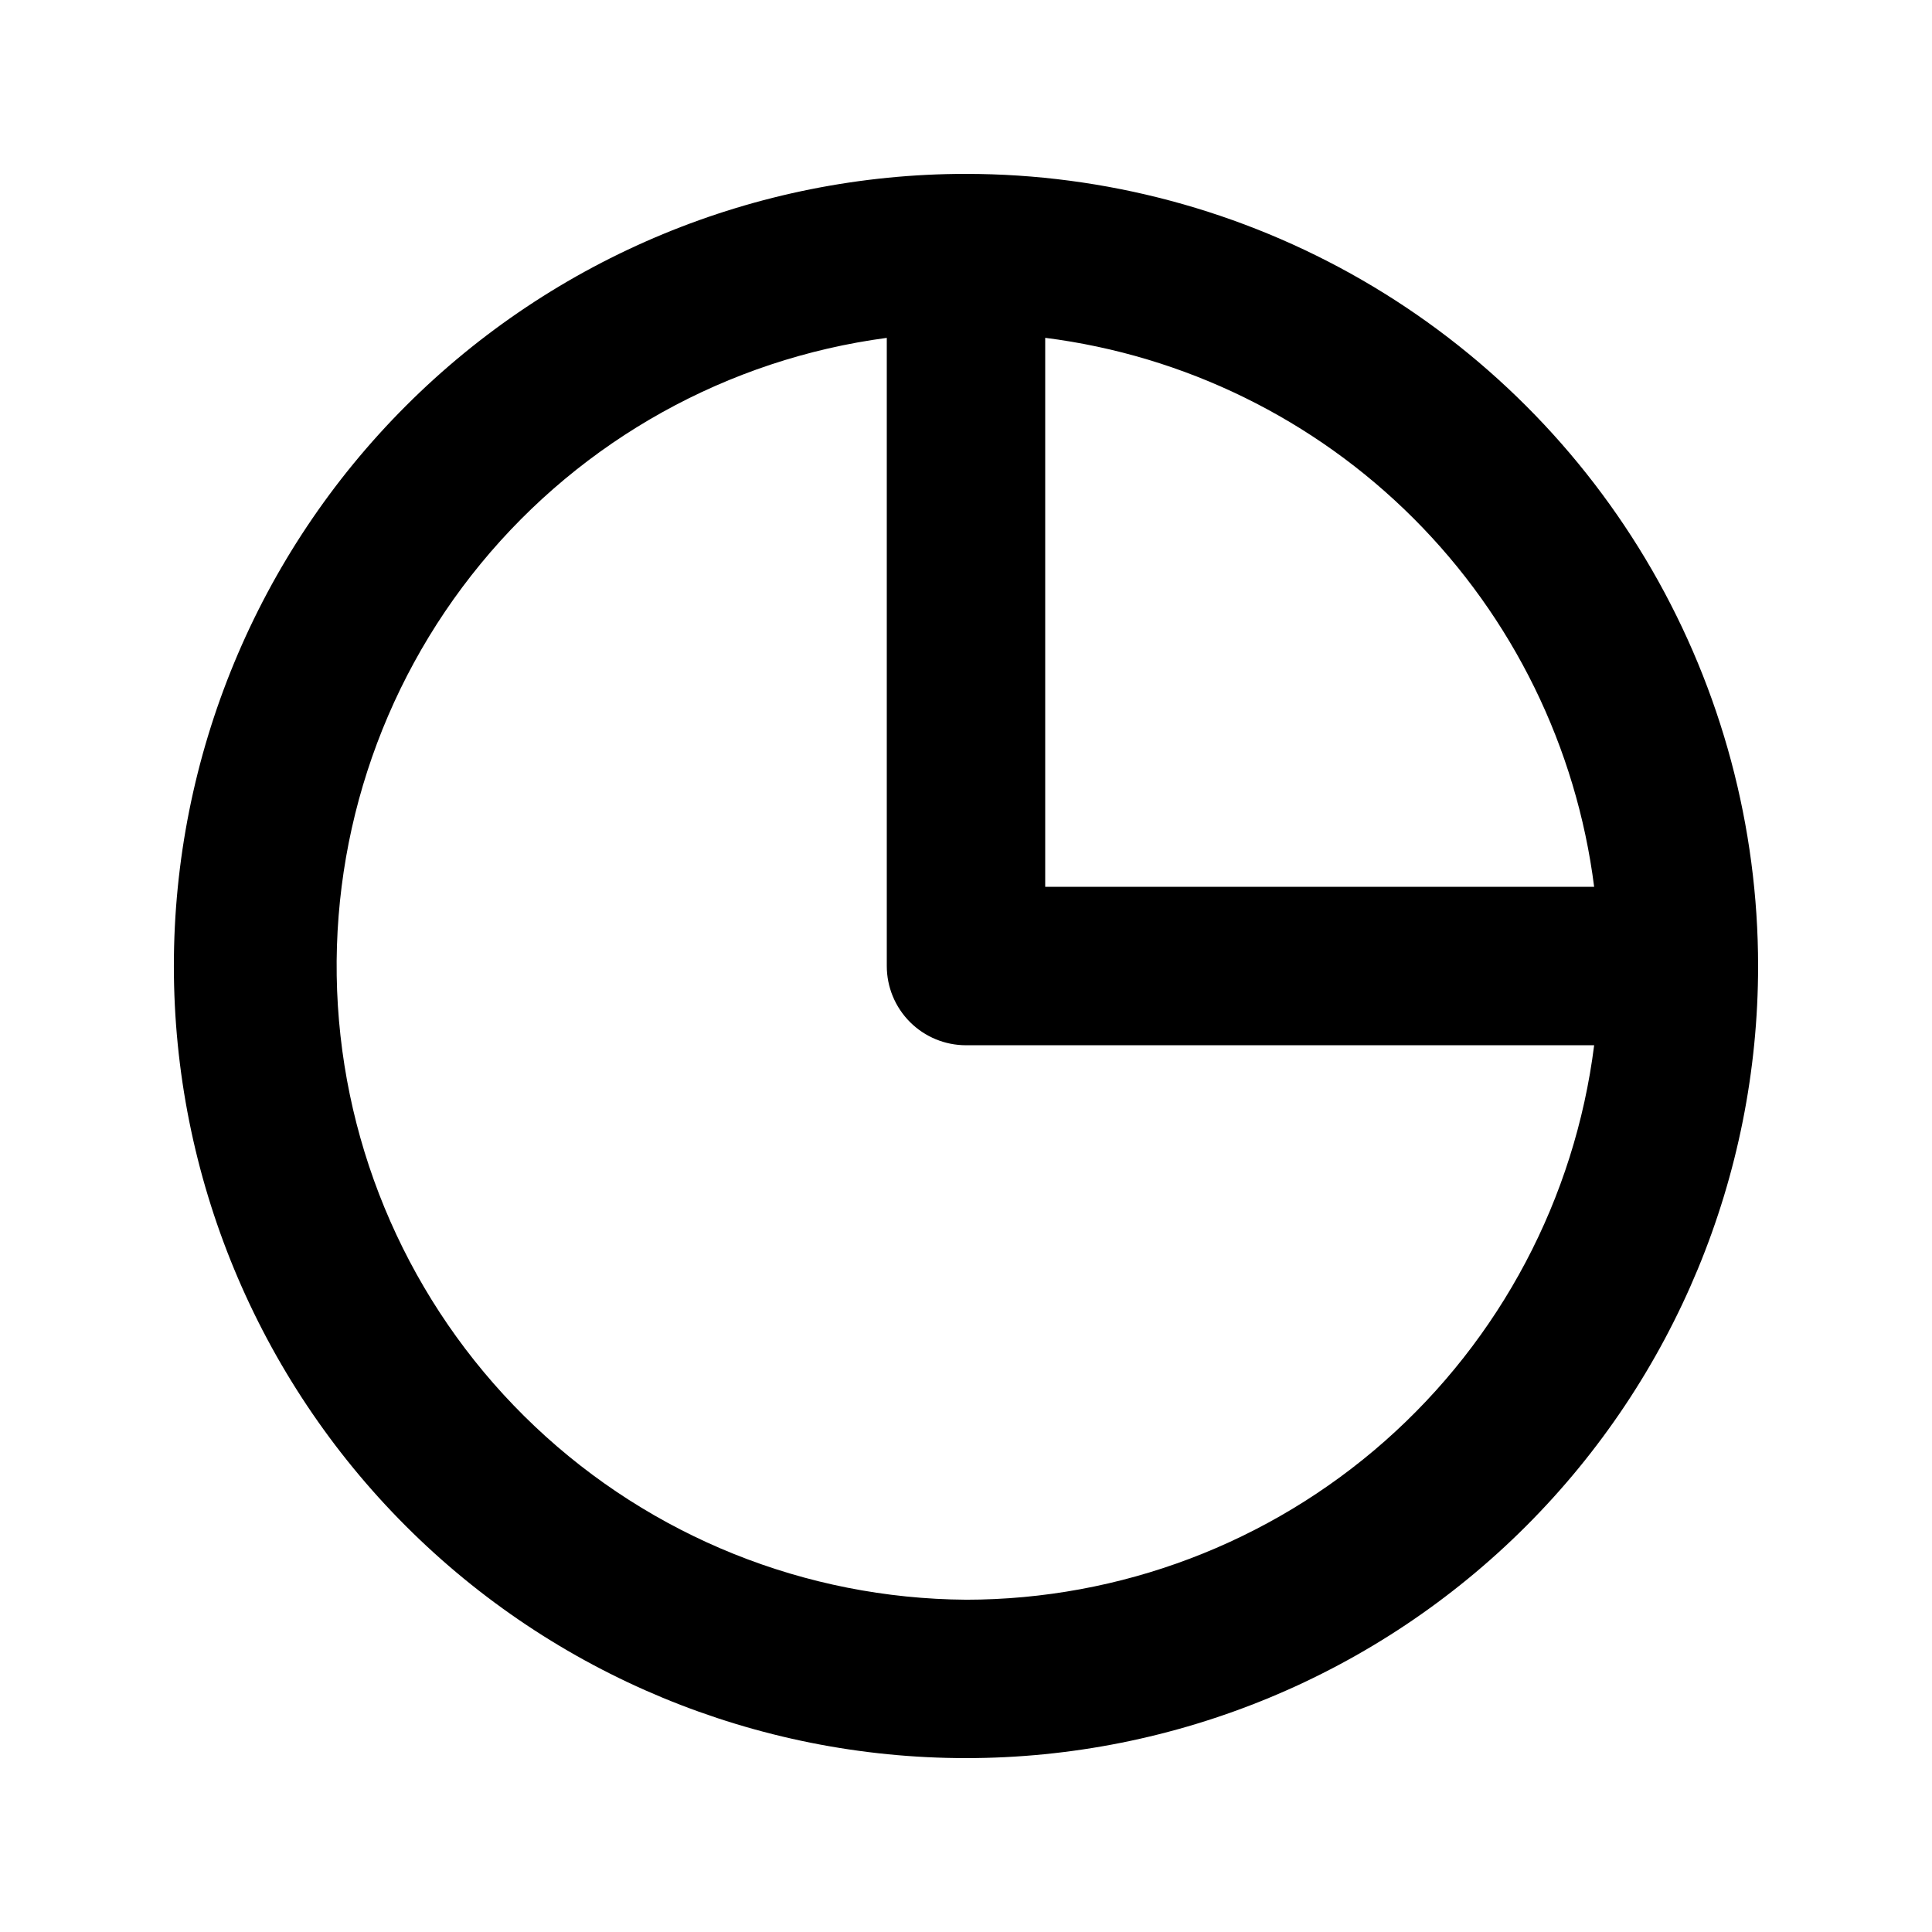
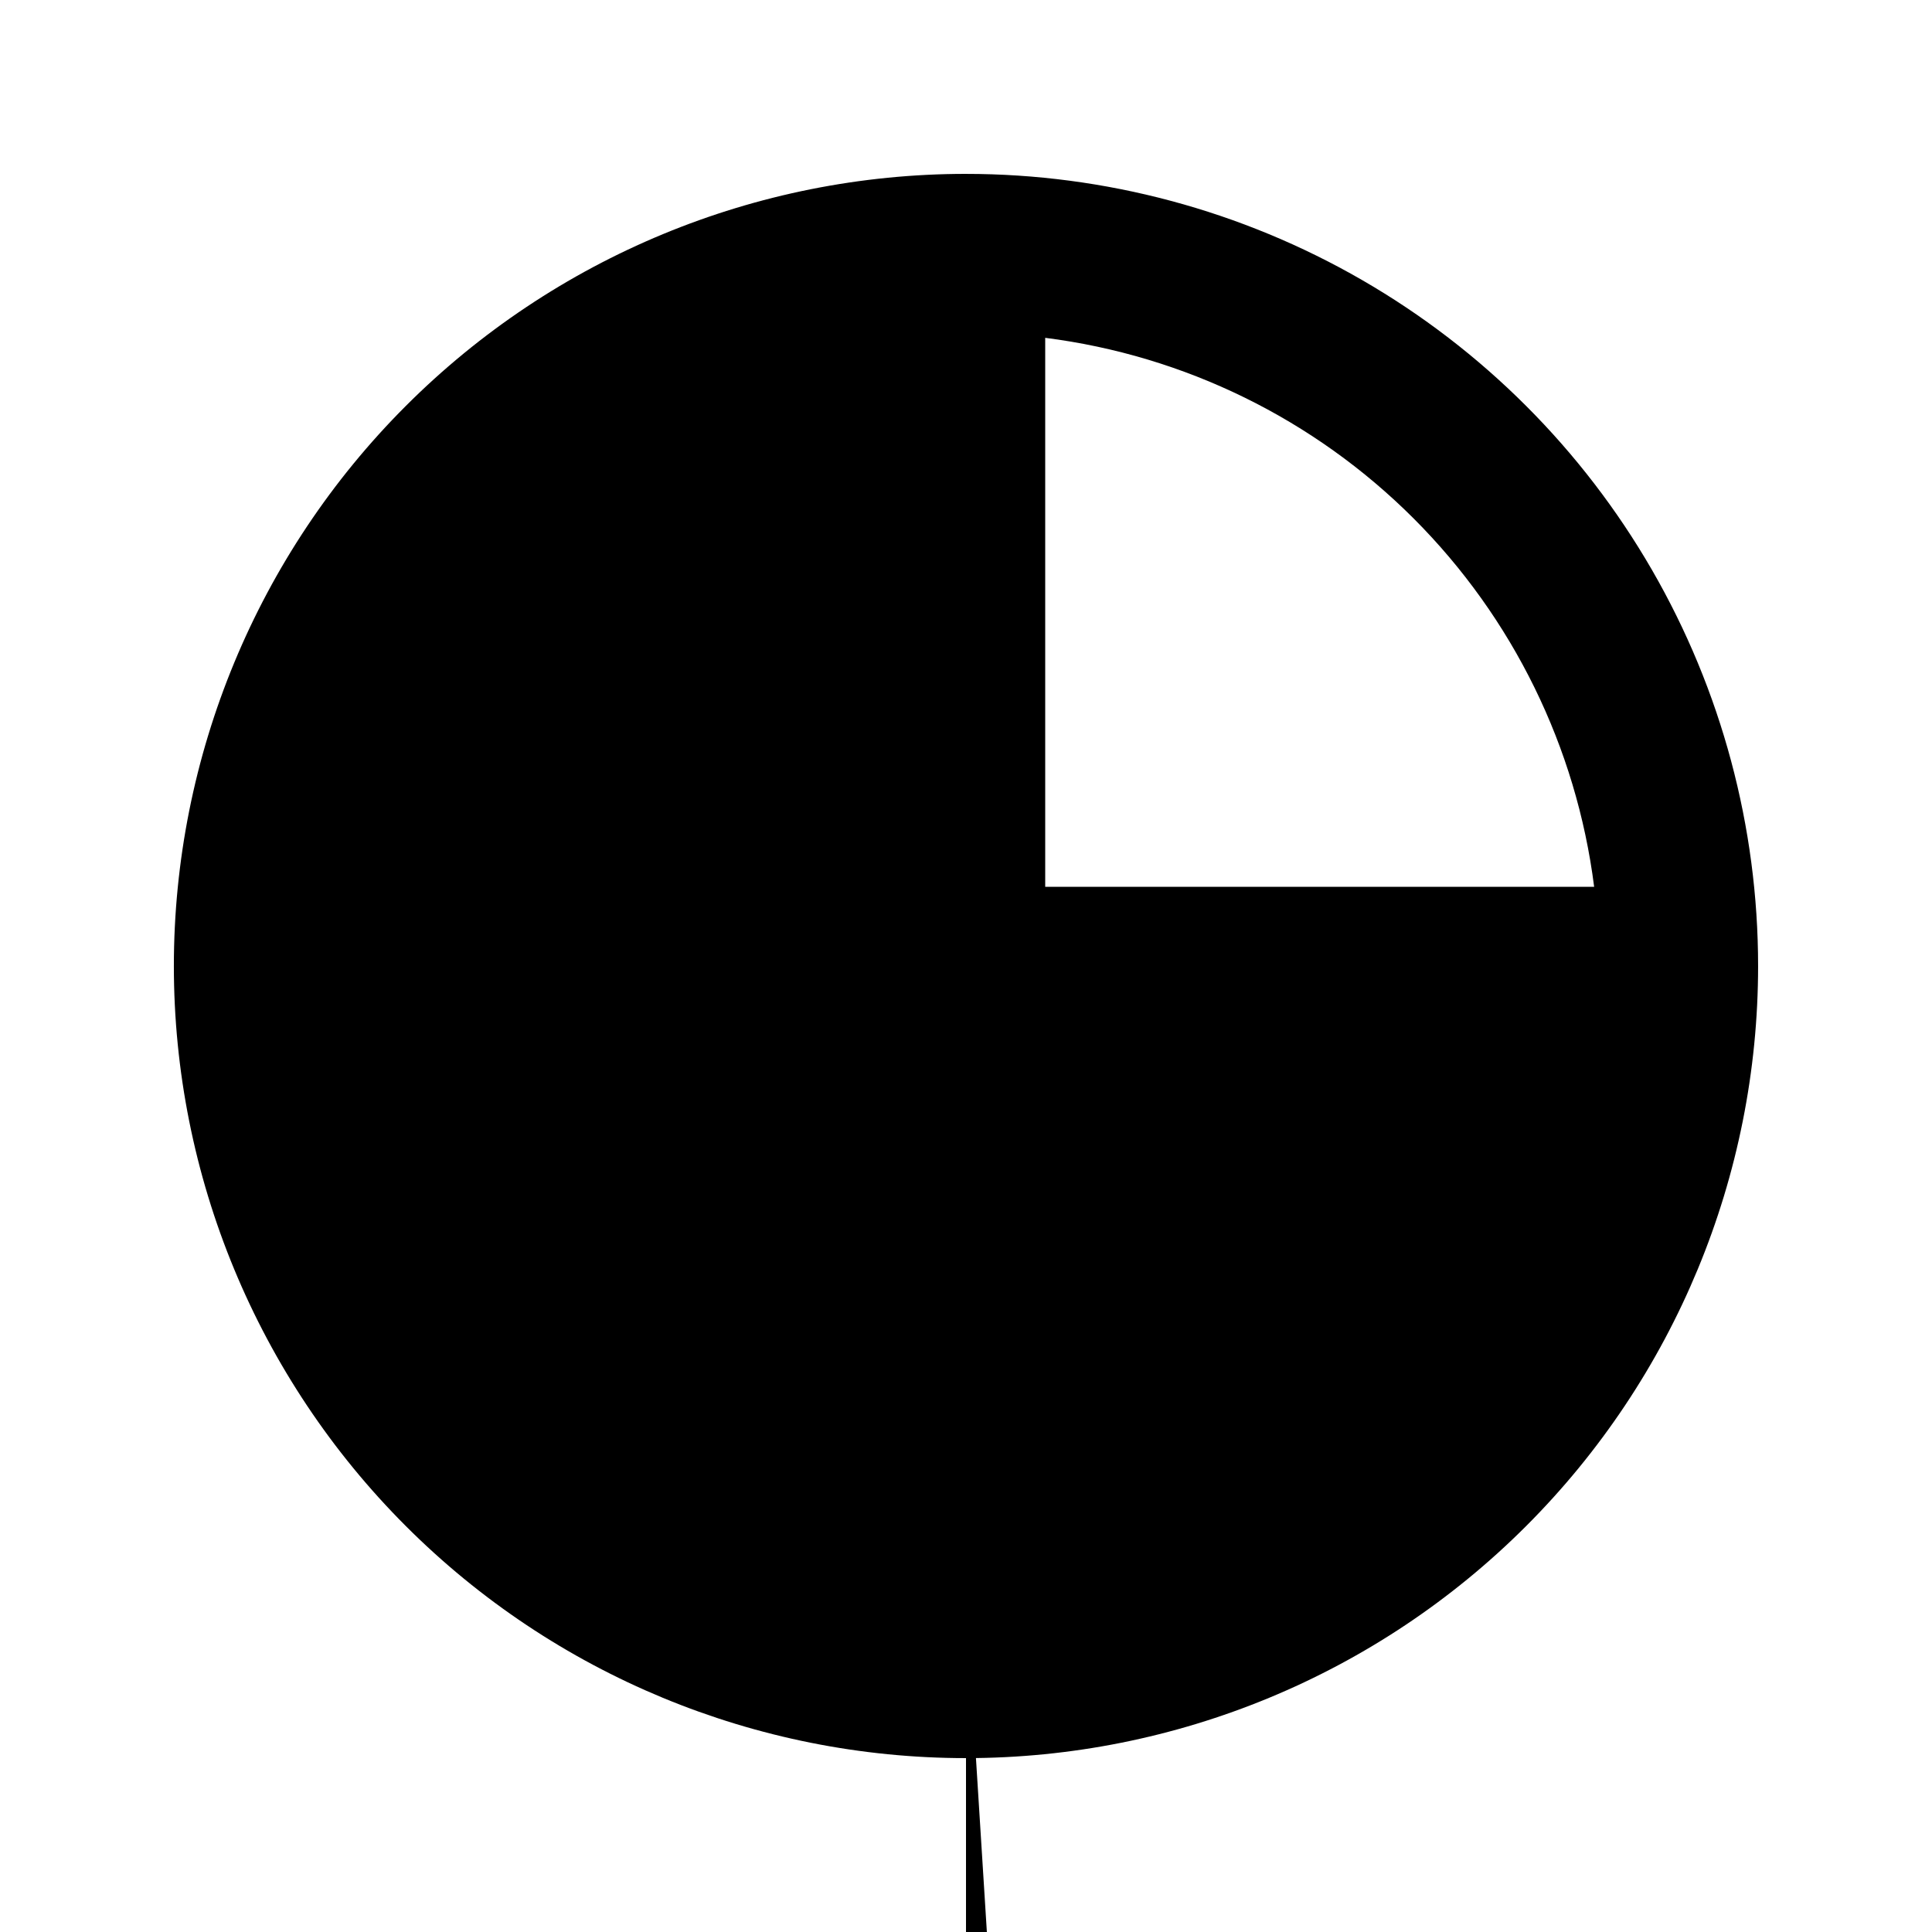
<svg xmlns="http://www.w3.org/2000/svg" fill="#000000" width="800px" height="800px" version="1.1" viewBox="144 144 512 512">
-   <path d="m400 190.08c-55.676 0-109.07 22.117-148.44 61.484s-61.484 92.762-61.484 148.44c0 55.672 22.117 109.07 61.484 148.43 39.367 39.367 92.762 61.484 148.44 61.484 55.672 0 109.07-22.117 148.43-61.484 39.367-39.367 61.484-92.762 61.484-148.43 0-36.852-9.699-73.051-28.121-104.96-18.426-31.914-44.926-58.414-76.84-76.836-31.91-18.426-68.109-28.125-104.96-28.125zm166.47 188.93h-145.48v-145.48c36.945 4.684 71.285 21.52 97.621 47.852 26.332 26.336 43.168 60.676 47.852 97.625zm-166.47 188.93c-42.52-0.289-83.348-16.695-114.24-45.91-30.895-29.215-49.555-69.062-52.219-111.5-2.664-42.438 10.867-84.305 37.867-117.15 26.996-32.848 65.449-54.234 107.6-59.84v166.47c0 5.566 2.211 10.906 6.148 14.844 3.934 3.934 9.273 6.148 14.844 6.148h166.47-0.004c-5.109 40.555-24.836 77.855-55.48 104.91-30.648 27.051-70.109 41.996-110.98 42.031z" />
+   <path d="m400 190.08c-55.676 0-109.07 22.117-148.44 61.484s-61.484 92.762-61.484 148.44c0 55.672 22.117 109.07 61.484 148.43 39.367 39.367 92.762 61.484 148.44 61.484 55.672 0 109.07-22.117 148.43-61.484 39.367-39.367 61.484-92.762 61.484-148.43 0-36.852-9.699-73.051-28.121-104.96-18.426-31.914-44.926-58.414-76.84-76.836-31.91-18.426-68.109-28.125-104.96-28.125zm166.47 188.93h-145.48v-145.48c36.945 4.684 71.285 21.52 97.621 47.852 26.332 26.336 43.168 60.676 47.852 97.625zm-166.47 188.93v166.47c0 5.566 2.211 10.906 6.148 14.844 3.934 3.934 9.273 6.148 14.844 6.148h166.47-0.004c-5.109 40.555-24.836 77.855-55.48 104.91-30.648 27.051-70.109 41.996-110.98 42.031z" />
</svg>